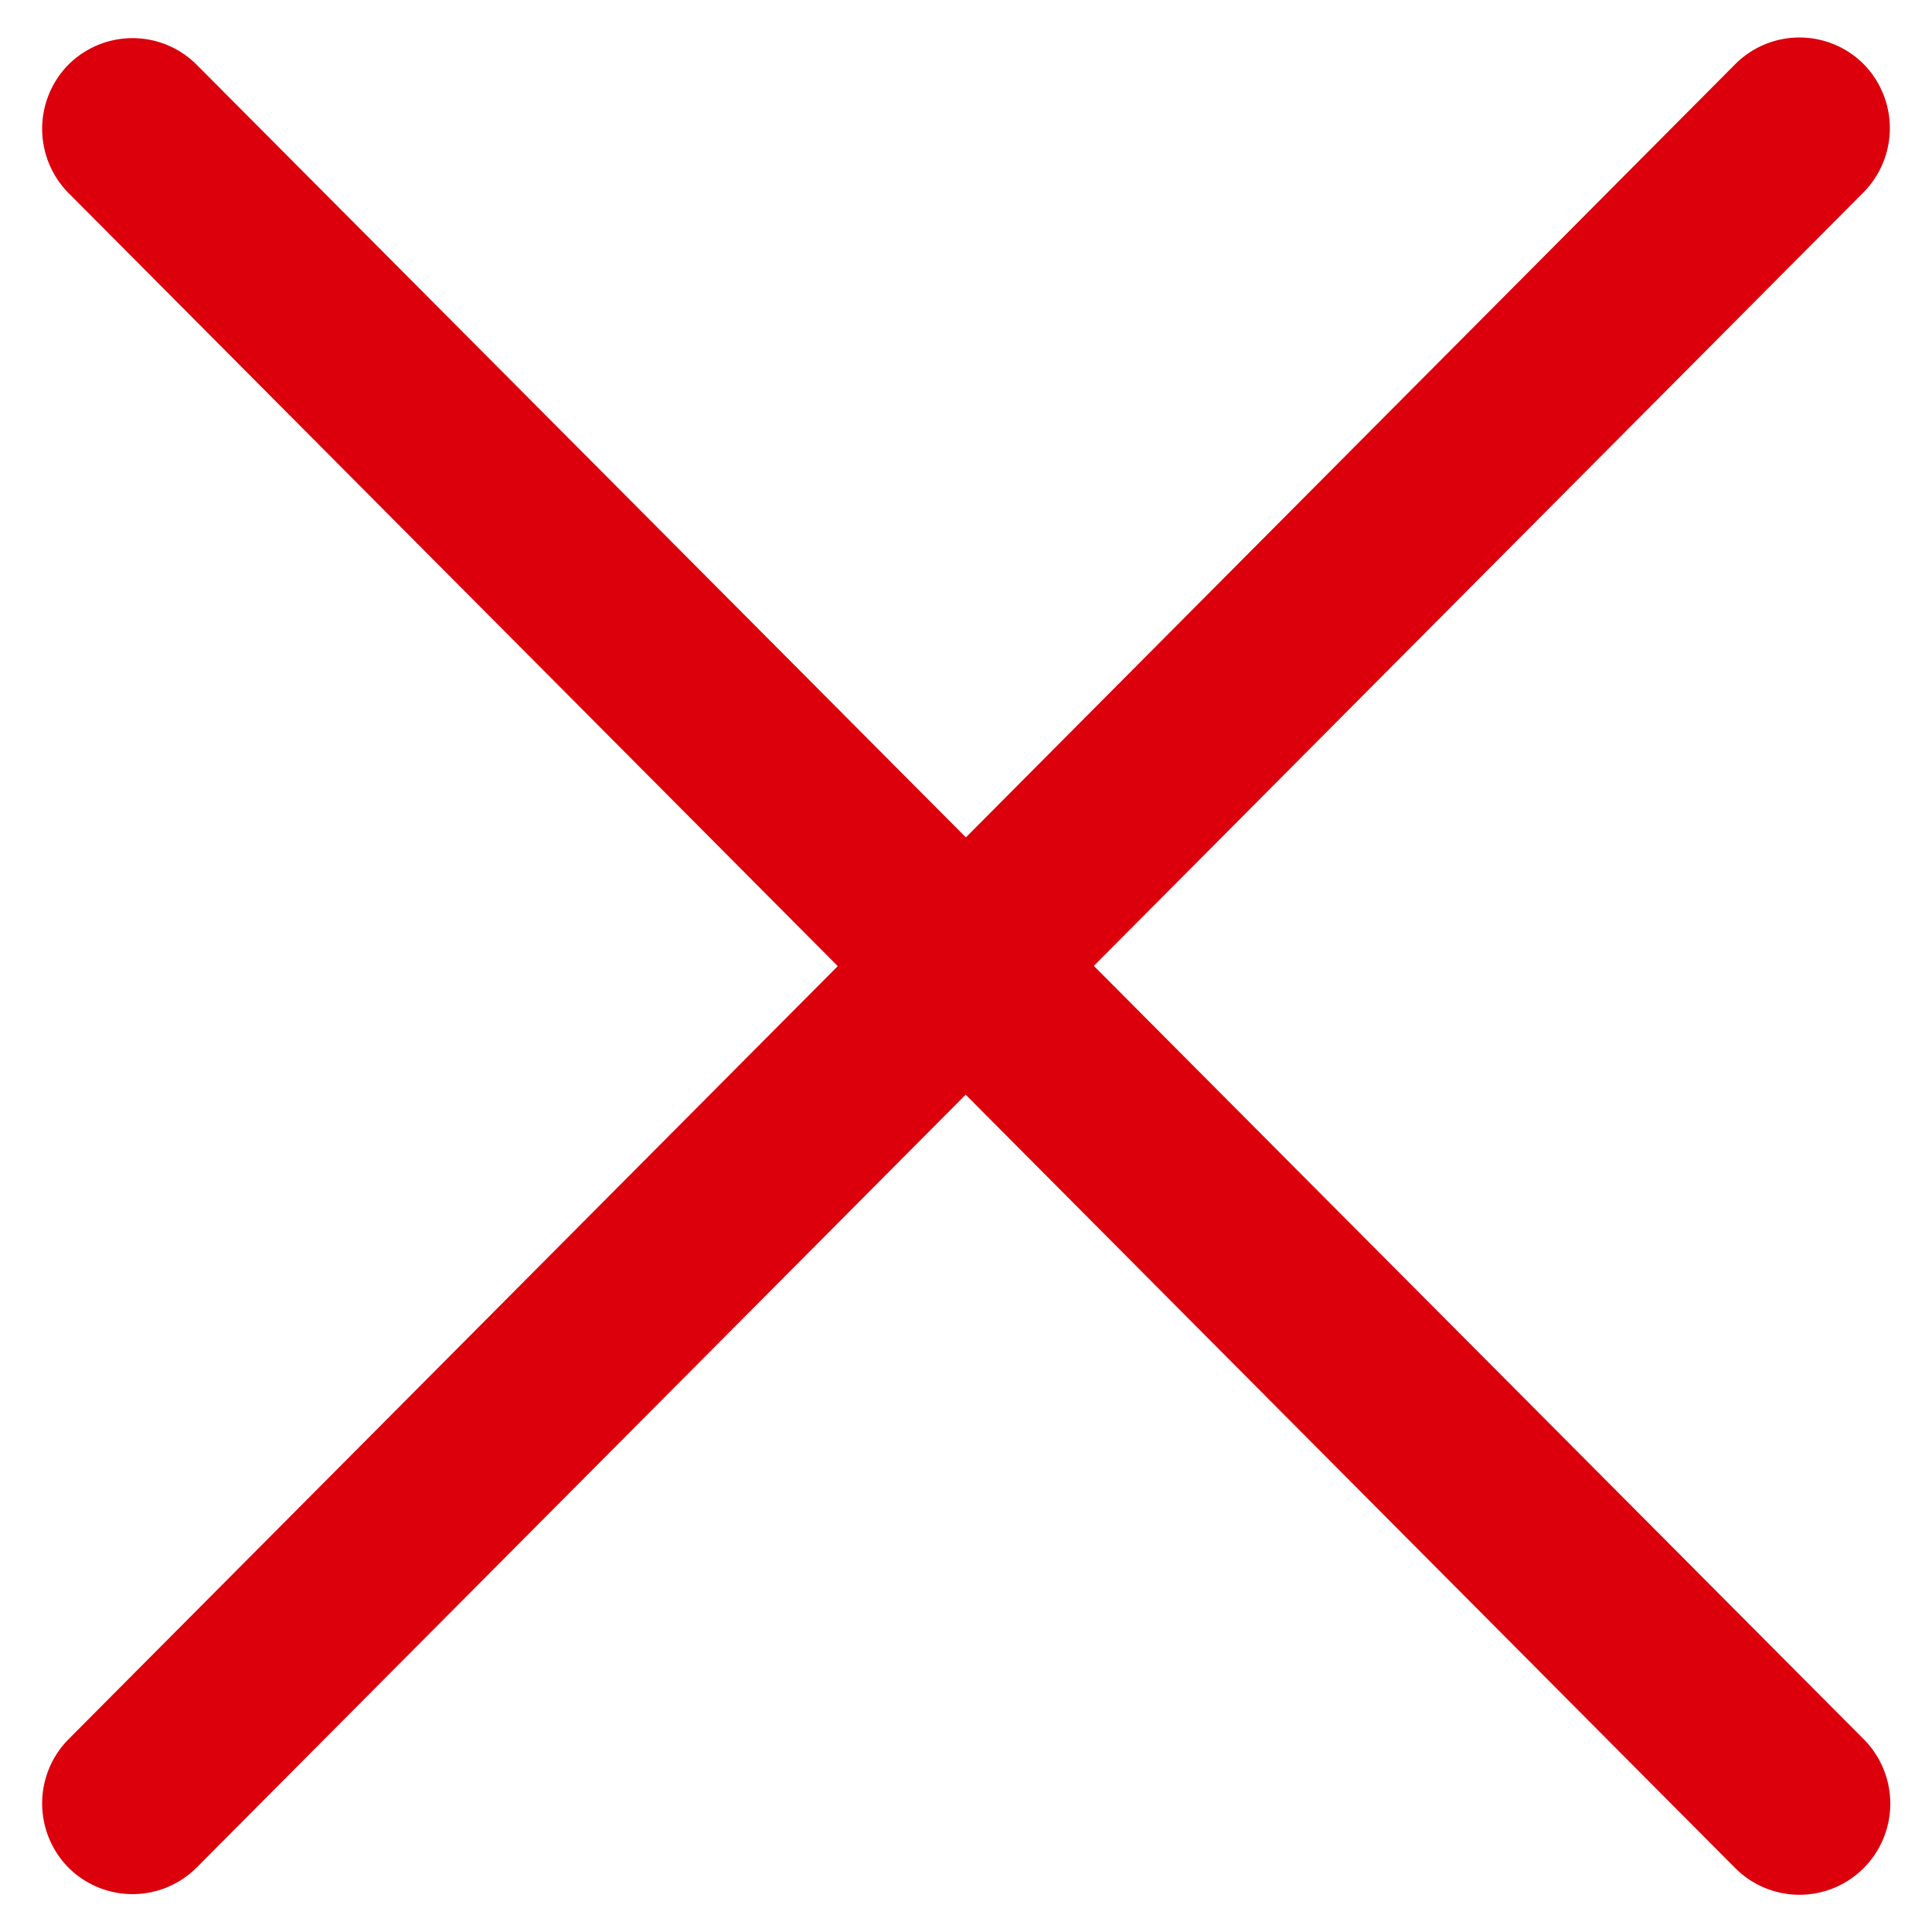
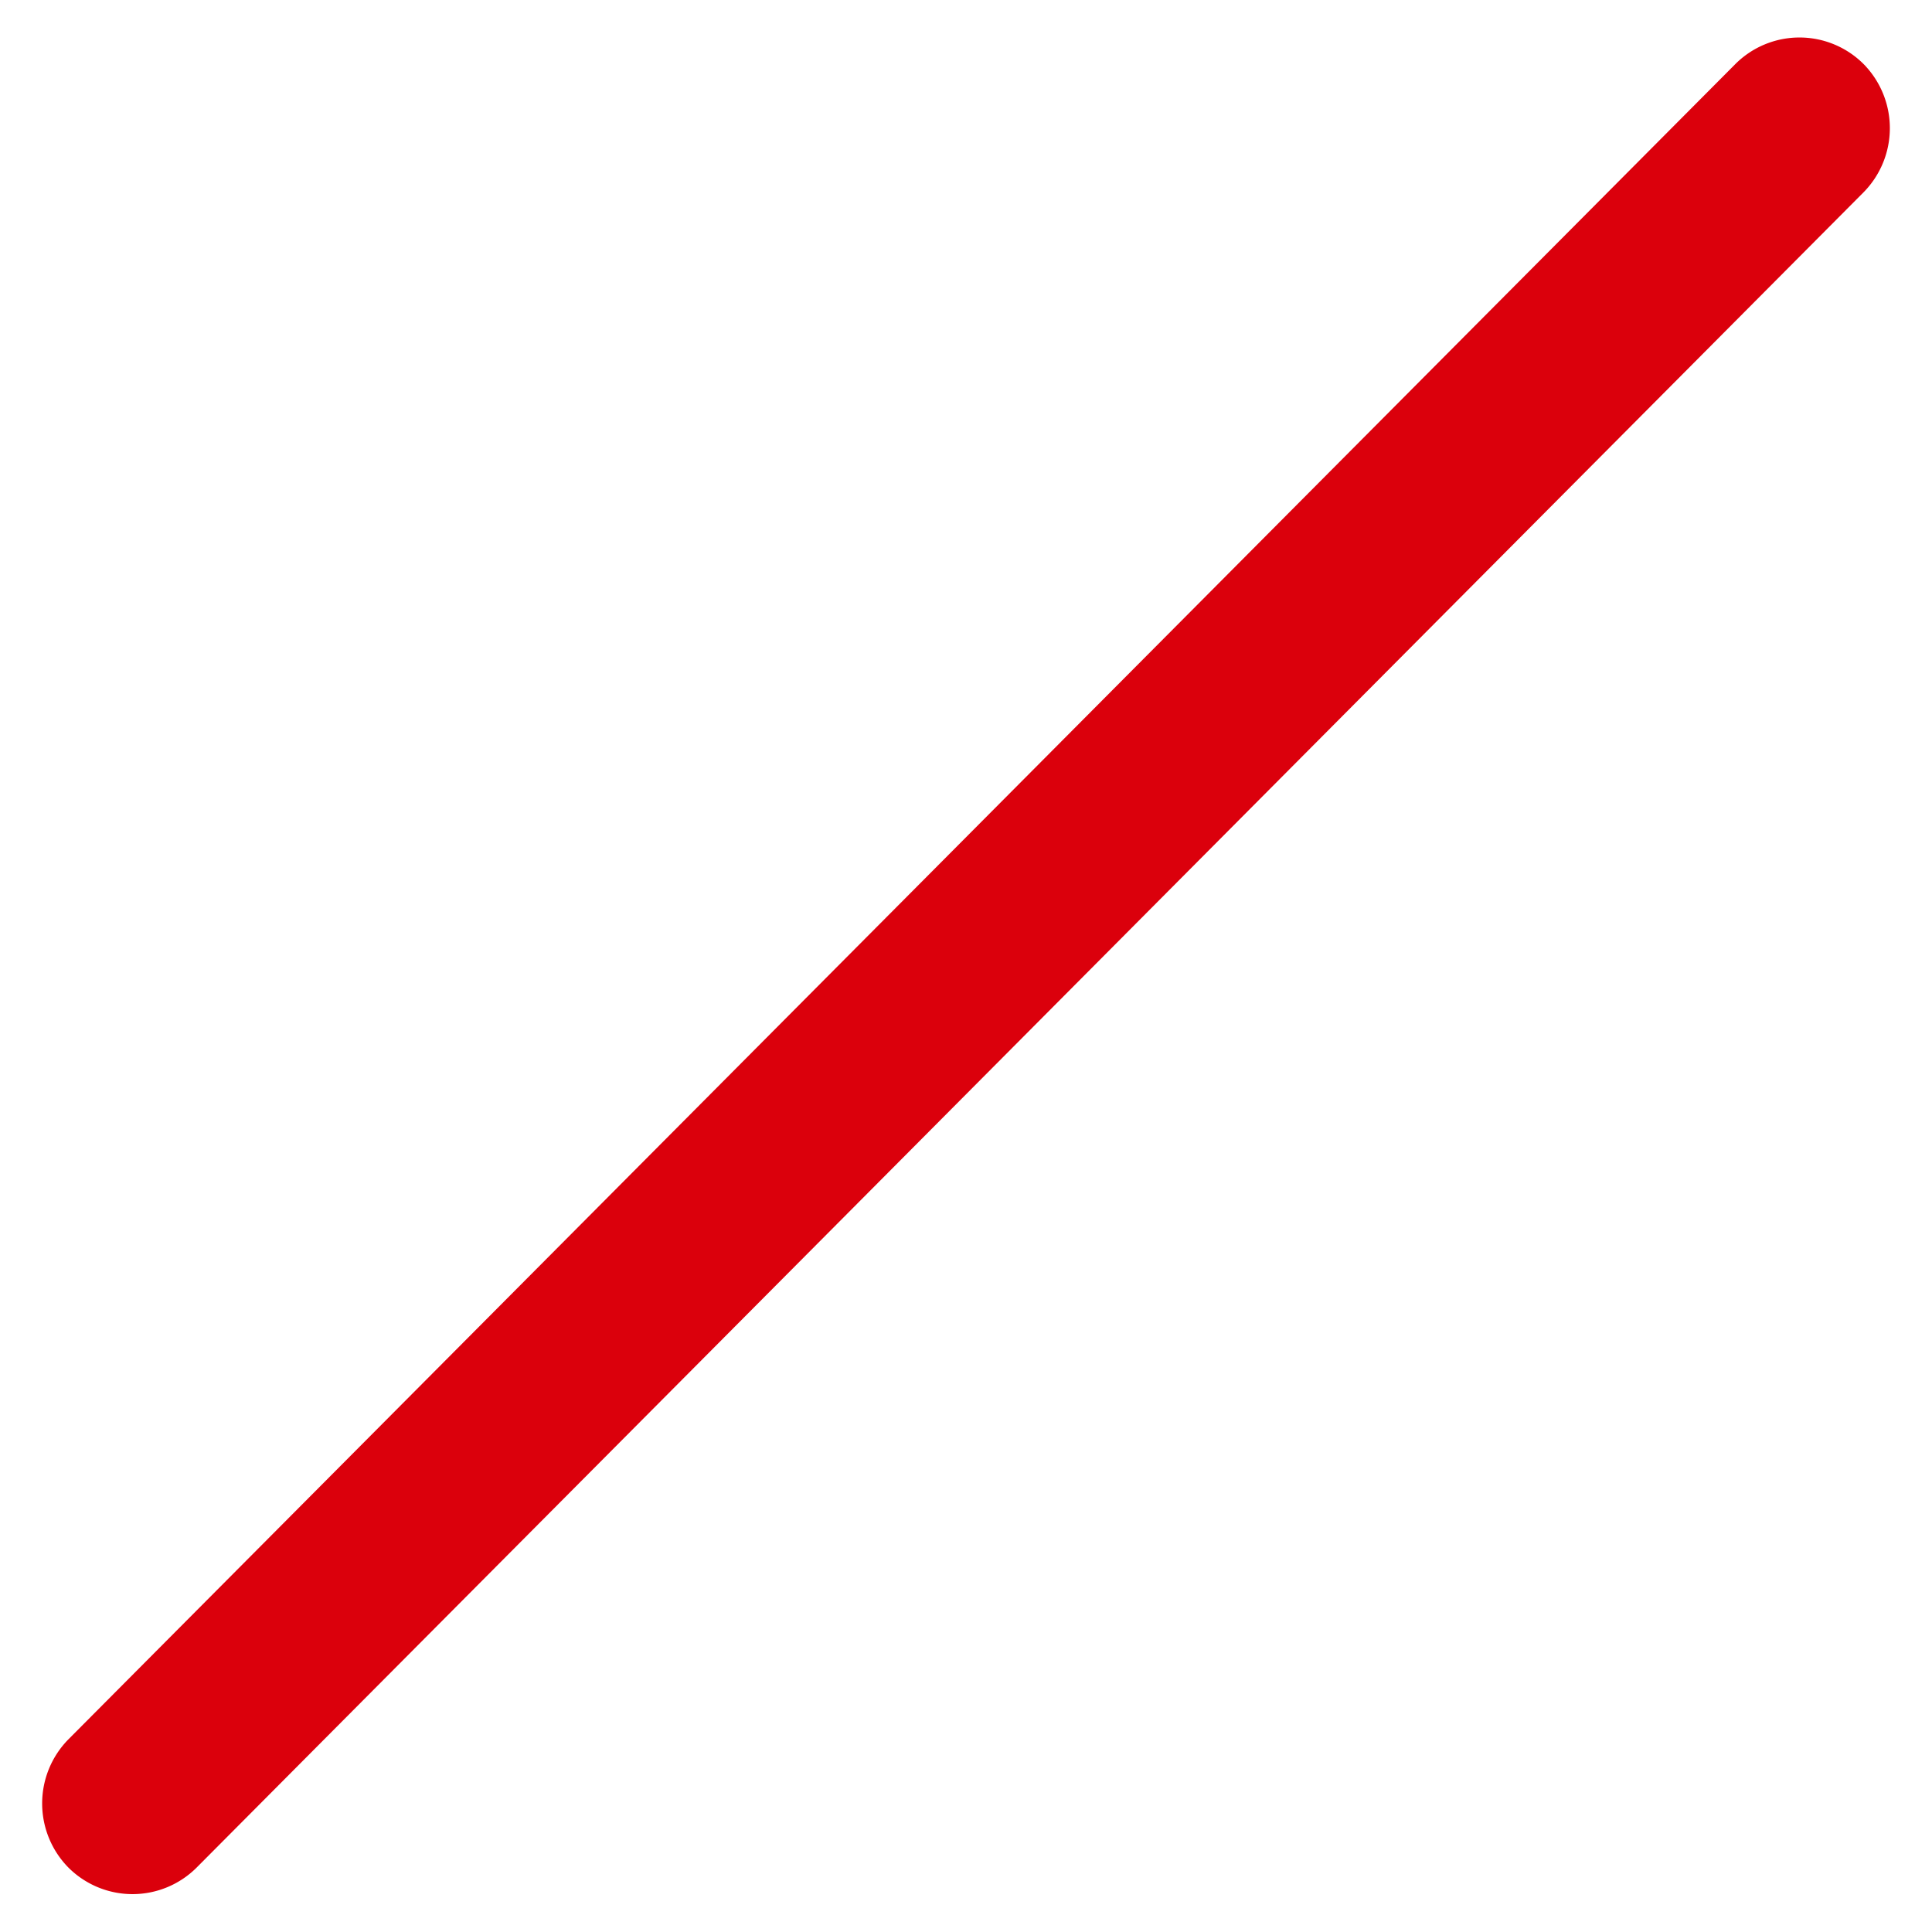
<svg xmlns="http://www.w3.org/2000/svg" width="21.308" height="21.308" viewBox="0 0 21.308 21.308">
  <g transform="translate(-9.145 10.654) rotate(-45)">
    <path d="M1,0,27.065-.065a1,1,0,0,1,1,1,1.008,1.008,0,0,1-1,1L1,2A1,1,0,0,1,0,1,1.008,1.008,0,0,1,1,0Z" transform="translate(-0.031 13.031)" fill="#db000c" />
-     <path d="M1,0,27.065.065a1.008,1.008,0,0,1,1,1,1,1,0,0,1-1,1L1.007,2.007A1.008,1.008,0,0,1,0,1,1,1,0,0,1,1,0Z" transform="translate(12.964 28.036) rotate(-90)" fill="#db000c" />
  </g>
</svg>